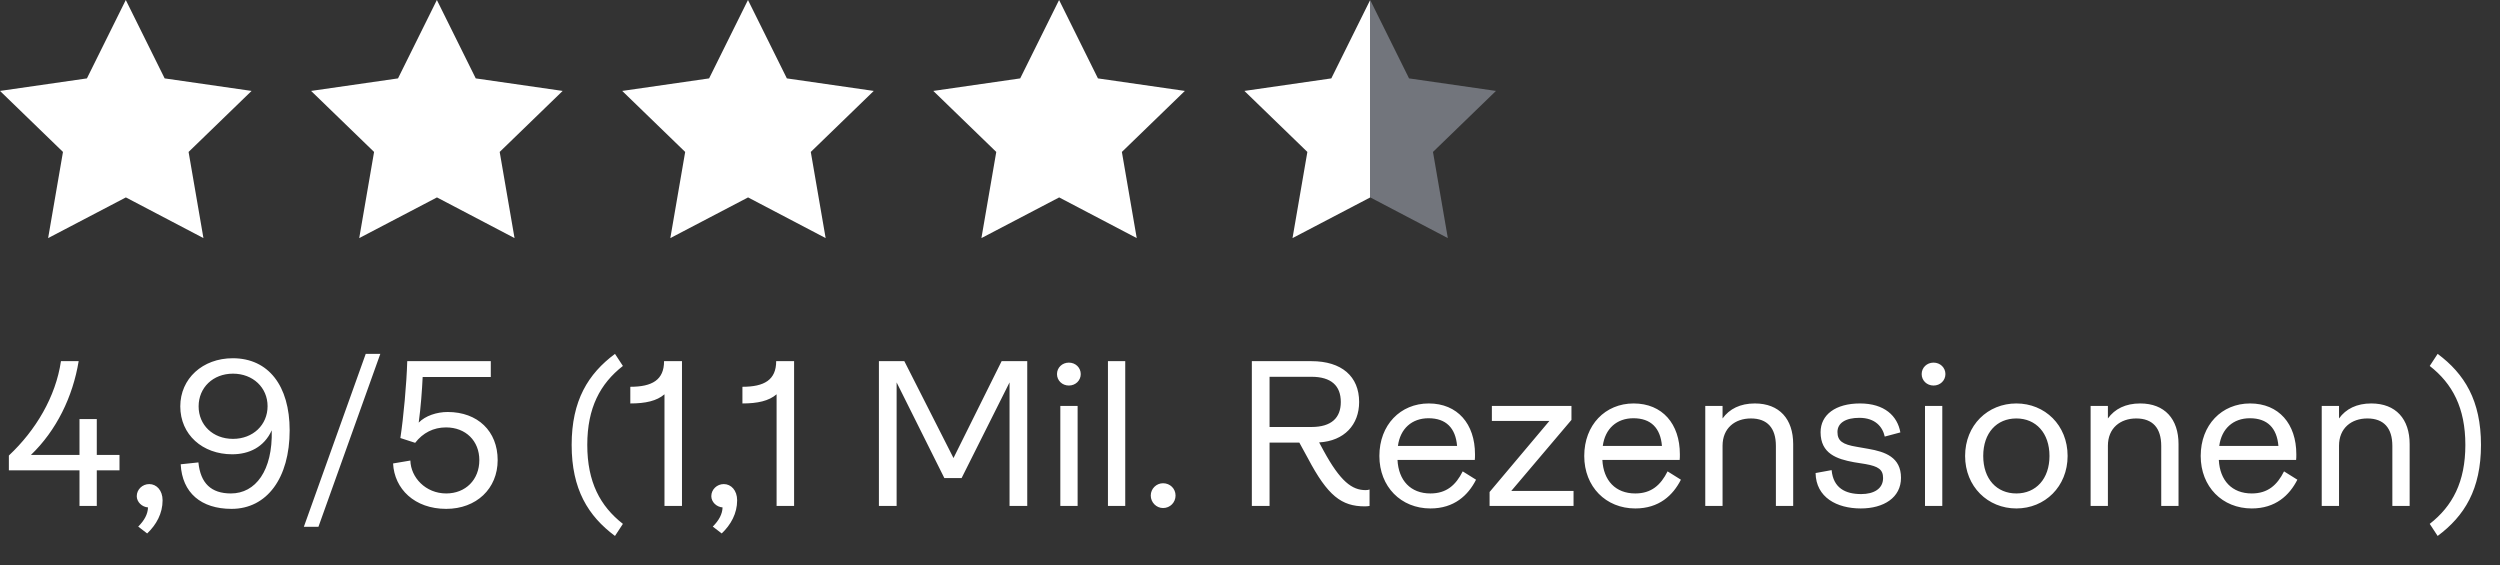
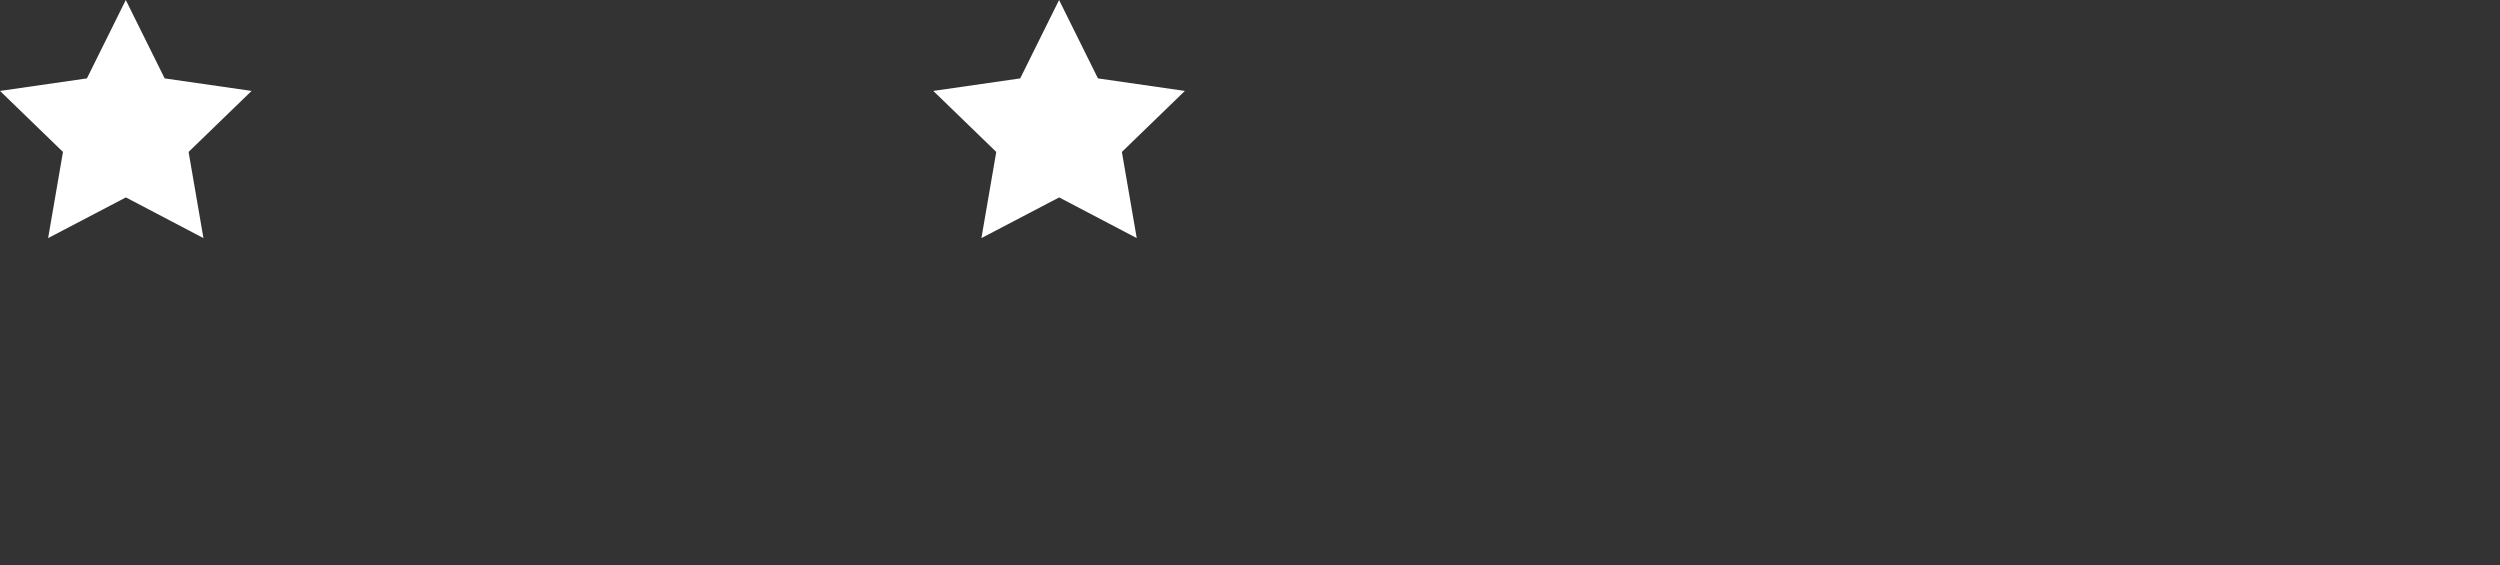
<svg xmlns="http://www.w3.org/2000/svg" fill="none" viewBox="0 0 168 38" height="38" width="168">
  <rect x="0" y="0" width="168" height="38" fill="#333333" stroke="none" />
  <path fill="white" d="M8.459 13.266L3.234 16L4.232 10.21L0 6.11L5.841 5.268L8.453 0L11.065 5.268L16.906 6.11L12.673 10.21L13.671 16L8.459 13.266Z" />
-   <path fill="white" d="M29.364 13.266L24.14 16L25.138 10.21L20.905 6.11L26.746 5.268L29.358 0L31.97 5.268L37.811 6.11L33.579 10.21L34.577 16L29.364 13.266Z" />
-   <path fill="white" d="M50.27 13.266L45.046 16L46.044 10.21L41.812 6.11L47.652 5.268L50.264 0L52.877 5.268L58.717 6.11L54.485 10.21L55.483 16L50.27 13.266Z" />
  <path fill="white" d="M71.176 13.266L65.951 16L66.949 10.21L62.717 6.11L68.557 5.268L71.17 0L73.782 5.268L79.623 6.11L75.39 10.21L76.388 16L71.176 13.266Z" />
-   <path fill="url(#paint0_linear_1042_575)" d="M92.082 13.266L86.857 16L87.855 10.21L83.623 6.11L89.464 5.268L92.076 0L94.688 5.268L100.529 6.11L96.296 10.21L97.294 16L92.082 13.266Z" />
-   <path fill="white" d="M6.504 34H5.342V31.606H0.596V30.612C2.402 28.918 3.746 26.664 4.096 24.27H5.286C4.894 26.664 3.788 28.932 2.08 30.57H5.342V28.162H6.504V30.57H8.03V31.606H6.504V34ZM10.03 32.53C10.52 32.53 10.926 32.95 10.926 33.622C10.926 34.504 10.506 35.26 9.89 35.848L9.288 35.386C9.708 34.966 9.932 34.546 9.946 34.098C9.54 34.07 9.19 33.734 9.19 33.342C9.19 32.894 9.568 32.53 10.03 32.53ZM15.559 34.196C13.515 34.196 12.241 33.118 12.143 31.2L13.333 31.074C13.473 32.474 14.187 33.16 15.517 33.16C17.169 33.16 18.331 31.634 18.261 28.918C17.743 30.052 16.735 30.528 15.601 30.528C13.613 30.528 12.115 29.212 12.115 27.308C12.115 25.446 13.613 24.074 15.643 24.074C18.037 24.074 19.465 25.922 19.465 28.918C19.465 32.124 17.939 34.196 15.559 34.196ZM15.657 29.492C17.001 29.492 17.981 28.554 17.981 27.294C17.981 26.048 17.001 25.11 15.657 25.11C14.313 25.11 13.347 26.048 13.347 27.308C13.347 28.554 14.299 29.492 15.657 29.492ZM21.399 35.4H20.419L24.577 23.78H25.557L21.399 35.4ZM29.985 34.196C27.857 34.196 26.499 32.852 26.415 31.144L27.577 30.948C27.605 32.082 28.599 33.16 29.985 33.16C31.287 33.16 32.211 32.236 32.211 30.92C32.211 29.632 31.301 28.722 29.971 28.722C29.131 28.722 28.417 29.086 27.899 29.758L26.905 29.436C27.115 28.05 27.325 25.768 27.367 24.27H32.981V25.334H28.403C28.361 26.216 28.277 27.378 28.137 28.4C28.585 27.938 29.355 27.686 30.083 27.686C32.099 27.686 33.443 28.974 33.443 30.92C33.443 32.838 32.015 34.196 29.985 34.196ZM41.859 35.204L41.327 36.016C39.521 34.672 38.415 32.88 38.415 29.898C38.415 26.916 39.521 25.124 41.327 23.78L41.859 24.592C40.333 25.782 39.465 27.406 39.465 29.898C39.465 32.39 40.333 34.014 41.859 35.204ZM45.829 34H44.653V26.496C44.135 26.944 43.379 27.112 42.357 27.112V25.992C43.827 25.992 44.625 25.53 44.625 24.27H45.829V34ZM48.64 32.53C49.13 32.53 49.536 32.95 49.536 33.622C49.536 34.504 49.116 35.26 48.5 35.848L47.898 35.386C48.318 34.966 48.542 34.546 48.556 34.098C48.15 34.07 47.8 33.734 47.8 33.342C47.8 32.894 48.178 32.53 48.64 32.53ZM53.363 34H52.187V26.496C51.669 26.944 50.913 27.112 49.891 27.112V25.992C51.361 25.992 52.159 25.53 52.159 24.27H53.363V34ZM60.253 34H59.063V24.27H60.771L64.075 30.78L67.309 24.27H69.031V34H67.841V25.698L64.621 32.124H63.459L60.253 25.698V34ZM71.828 25.908C71.38 25.908 71.03 25.572 71.03 25.138C71.03 24.704 71.38 24.368 71.828 24.368C72.276 24.368 72.626 24.704 72.626 25.138C72.626 25.572 72.276 25.908 71.828 25.908ZM72.416 34H71.254V27.28H72.416V34ZM75.616 34H74.454V24.27H75.616V34ZM78.157 34.14C77.709 34.14 77.331 33.762 77.331 33.3C77.331 32.838 77.709 32.474 78.157 32.474C78.633 32.474 78.997 32.838 78.997 33.3C78.997 33.762 78.633 34.14 78.157 34.14ZM91.768 32.936C91.88 32.936 91.964 32.922 92.034 32.894V34C91.936 34.014 91.838 34.028 91.726 34.028C90.144 34.028 89.22 33.314 87.89 30.794L87.316 29.744H85.314V34H84.124V24.27H88.128C90.158 24.27 91.334 25.292 91.334 27.014C91.334 28.54 90.34 29.632 88.646 29.73L88.94 30.276C90.074 32.362 90.858 32.936 91.768 32.936ZM88.128 25.32H85.314V28.694H88.128C89.472 28.694 90.102 28.078 90.102 27.014C90.102 25.922 89.458 25.32 88.128 25.32ZM98.294 31.676L99.19 32.236C98.658 33.286 97.72 34.168 96.124 34.168C94.15 34.168 92.694 32.712 92.694 30.64C92.694 28.554 94.108 27.112 96.012 27.112C97.944 27.112 99.12 28.484 99.12 30.528C99.12 30.654 99.12 30.822 99.106 30.906H93.912C93.982 32.292 94.794 33.16 96.124 33.16C97.202 33.16 97.832 32.6 98.294 31.676ZM95.998 28.106C94.878 28.106 94.094 28.806 93.94 29.968H97.916C97.818 28.764 97.174 28.106 95.998 28.106ZM105.742 34H100.1V33.062L104.118 28.288H100.254V27.28H105.602V28.218L101.556 32.992H105.742V34ZM112.061 31.676L112.957 32.236C112.425 33.286 111.487 34.168 109.891 34.168C107.917 34.168 106.461 32.712 106.461 30.64C106.461 28.554 107.875 27.112 109.779 27.112C111.711 27.112 112.887 28.484 112.887 30.528C112.887 30.654 112.887 30.822 112.873 30.906H107.679C107.749 32.292 108.561 33.16 109.891 33.16C110.969 33.16 111.599 32.6 112.061 31.676ZM109.765 28.106C108.645 28.106 107.861 28.806 107.707 29.968H111.683C111.585 28.764 110.941 28.106 109.765 28.106ZM115.756 34H114.594V27.28H115.756V28.12C116.218 27.476 116.946 27.112 117.926 27.112C119.578 27.112 120.502 28.162 120.502 29.842V34H119.34V29.968C119.34 28.764 118.766 28.12 117.66 28.12C116.596 28.12 115.756 28.764 115.756 29.954V34ZM125.045 34.168C123.435 34.168 122.035 33.426 122.007 31.788L123.085 31.592C123.197 32.796 124.009 33.202 125.073 33.202C125.913 33.202 126.543 32.852 126.543 32.124C126.543 31.55 126.221 31.34 125.367 31.186L124.583 31.06C123.435 30.85 122.343 30.486 122.343 29.044C122.343 27.868 123.351 27.112 124.989 27.112C126.641 27.112 127.509 27.952 127.705 29.058L126.655 29.338C126.515 28.694 126.025 28.078 124.947 28.078C124.023 28.078 123.477 28.428 123.477 29.03C123.477 29.632 123.827 29.87 124.765 30.024L125.563 30.164C126.683 30.36 127.747 30.724 127.747 32.11C127.747 33.44 126.585 34.168 125.045 34.168ZM129.934 25.908C129.486 25.908 129.136 25.572 129.136 25.138C129.136 24.704 129.486 24.368 129.934 24.368C130.382 24.368 130.732 24.704 130.732 25.138C130.732 25.572 130.382 25.908 129.934 25.908ZM130.522 34H129.36V27.28H130.522V34ZM135.499 34.168C133.581 34.168 132.055 32.698 132.055 30.64C132.055 28.568 133.581 27.112 135.499 27.112C137.417 27.112 138.943 28.568 138.943 30.64C138.943 32.698 137.417 34.168 135.499 34.168ZM135.499 33.16C136.815 33.16 137.725 32.18 137.725 30.64C137.725 29.1 136.815 28.12 135.499 28.12C134.183 28.12 133.273 29.086 133.273 30.64C133.273 32.194 134.183 33.16 135.499 33.16ZM141.651 34H140.489V27.28H141.651V28.12C142.113 27.476 142.841 27.112 143.821 27.112C145.473 27.112 146.397 28.162 146.397 29.842V34H145.235V29.968C145.235 28.764 144.661 28.12 143.555 28.12C142.491 28.12 141.651 28.764 141.651 29.954V34ZM153.487 31.676L154.383 32.236C153.851 33.286 152.913 34.168 151.317 34.168C149.343 34.168 147.887 32.712 147.887 30.64C147.887 28.554 149.301 27.112 151.205 27.112C153.137 27.112 154.313 28.484 154.313 30.528C154.313 30.654 154.313 30.822 154.299 30.906H149.105C149.175 32.292 149.987 33.16 151.317 33.16C152.395 33.16 153.025 32.6 153.487 31.676ZM151.191 28.106C150.071 28.106 149.287 28.806 149.133 29.968H153.109C153.011 28.764 152.367 28.106 151.191 28.106ZM157.182 34H156.02V27.28H157.182V28.12C157.644 27.476 158.372 27.112 159.352 27.112C161.004 27.112 161.928 28.162 161.928 29.842V34H160.766V29.968C160.766 28.764 160.192 28.12 159.086 28.12C158.022 28.12 157.182 28.764 157.182 29.954V34ZM163.81 36.016L163.278 35.204C164.804 34.014 165.672 32.39 165.672 29.898C165.672 27.406 164.804 25.782 163.278 24.592L163.81 23.78C165.616 25.124 166.722 26.916 166.722 29.898C166.722 32.88 165.616 34.672 163.81 36.016Z" />
  <defs>
    <linearGradient gradientUnits="userSpaceOnUse" y2="5.984" x2="83.5" y1="5.984" x1="100" id="paint0_linear_1042_575">
      <stop stop-color="#72757C" />
      <stop stop-color="#72757C" offset="0.479" />
      <stop stop-color="white" offset="0.482" />
      <stop stop-color="white" offset="1" />
    </linearGradient>
  </defs>
</svg>